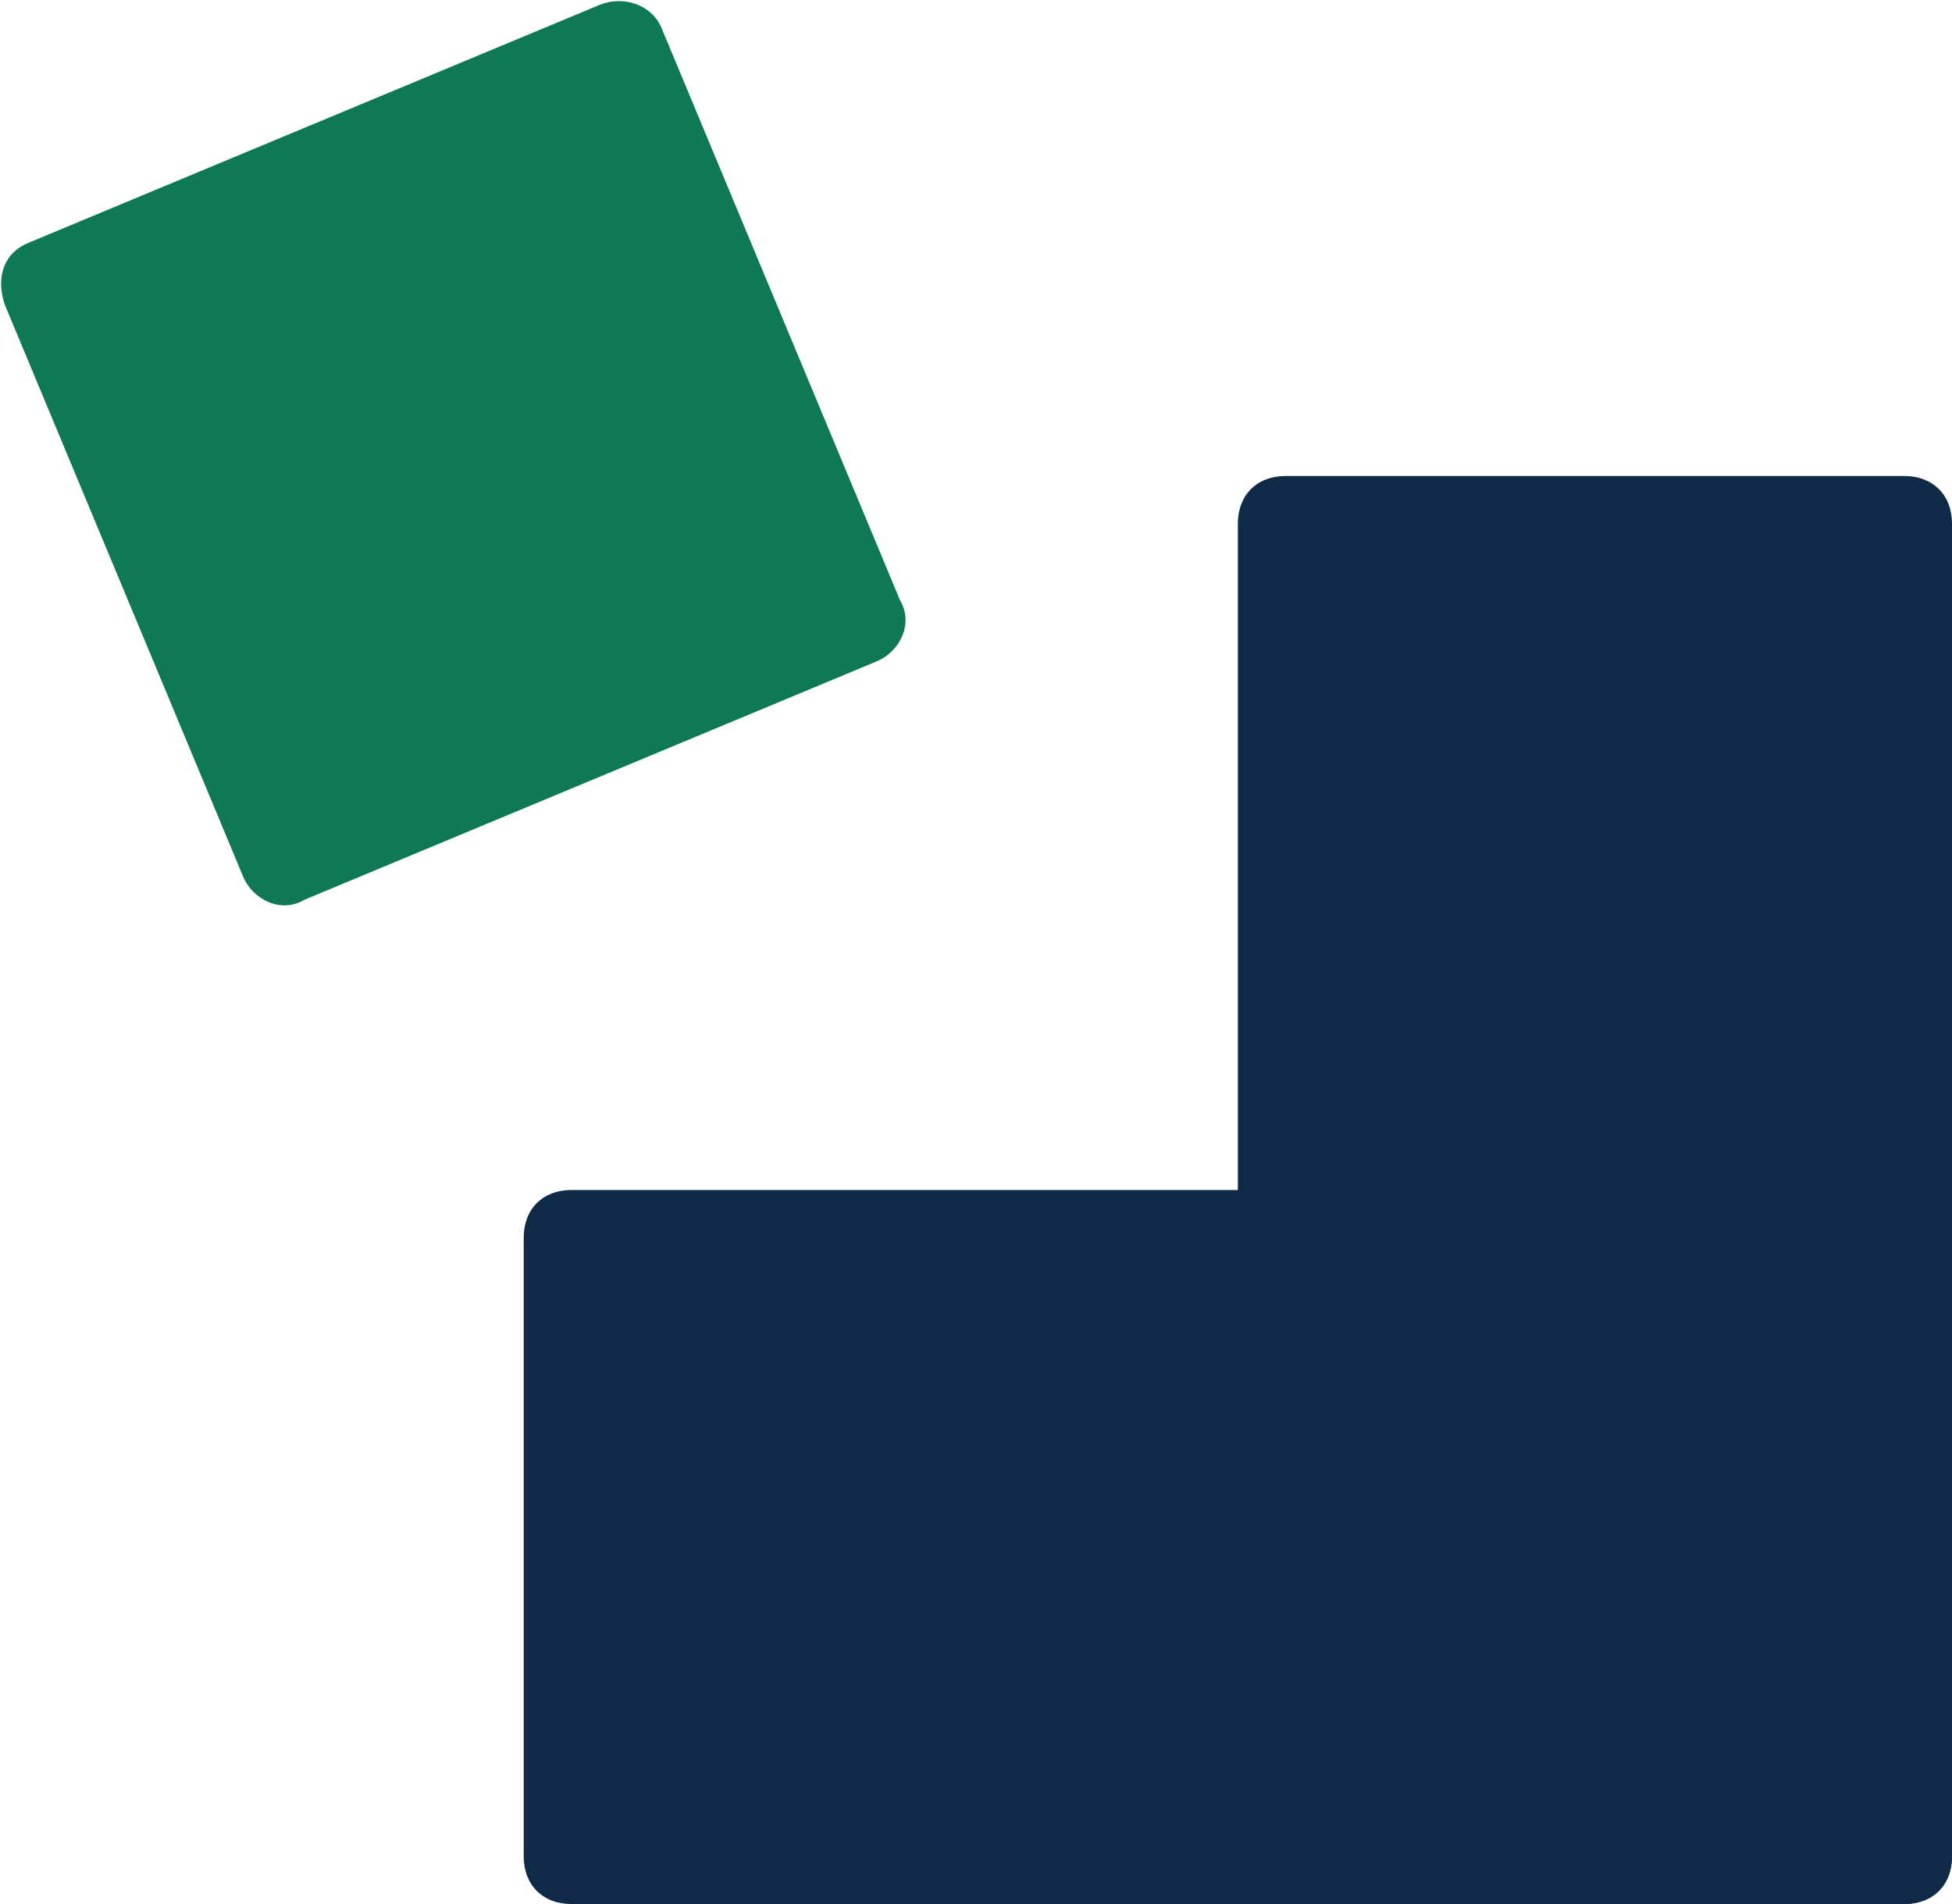
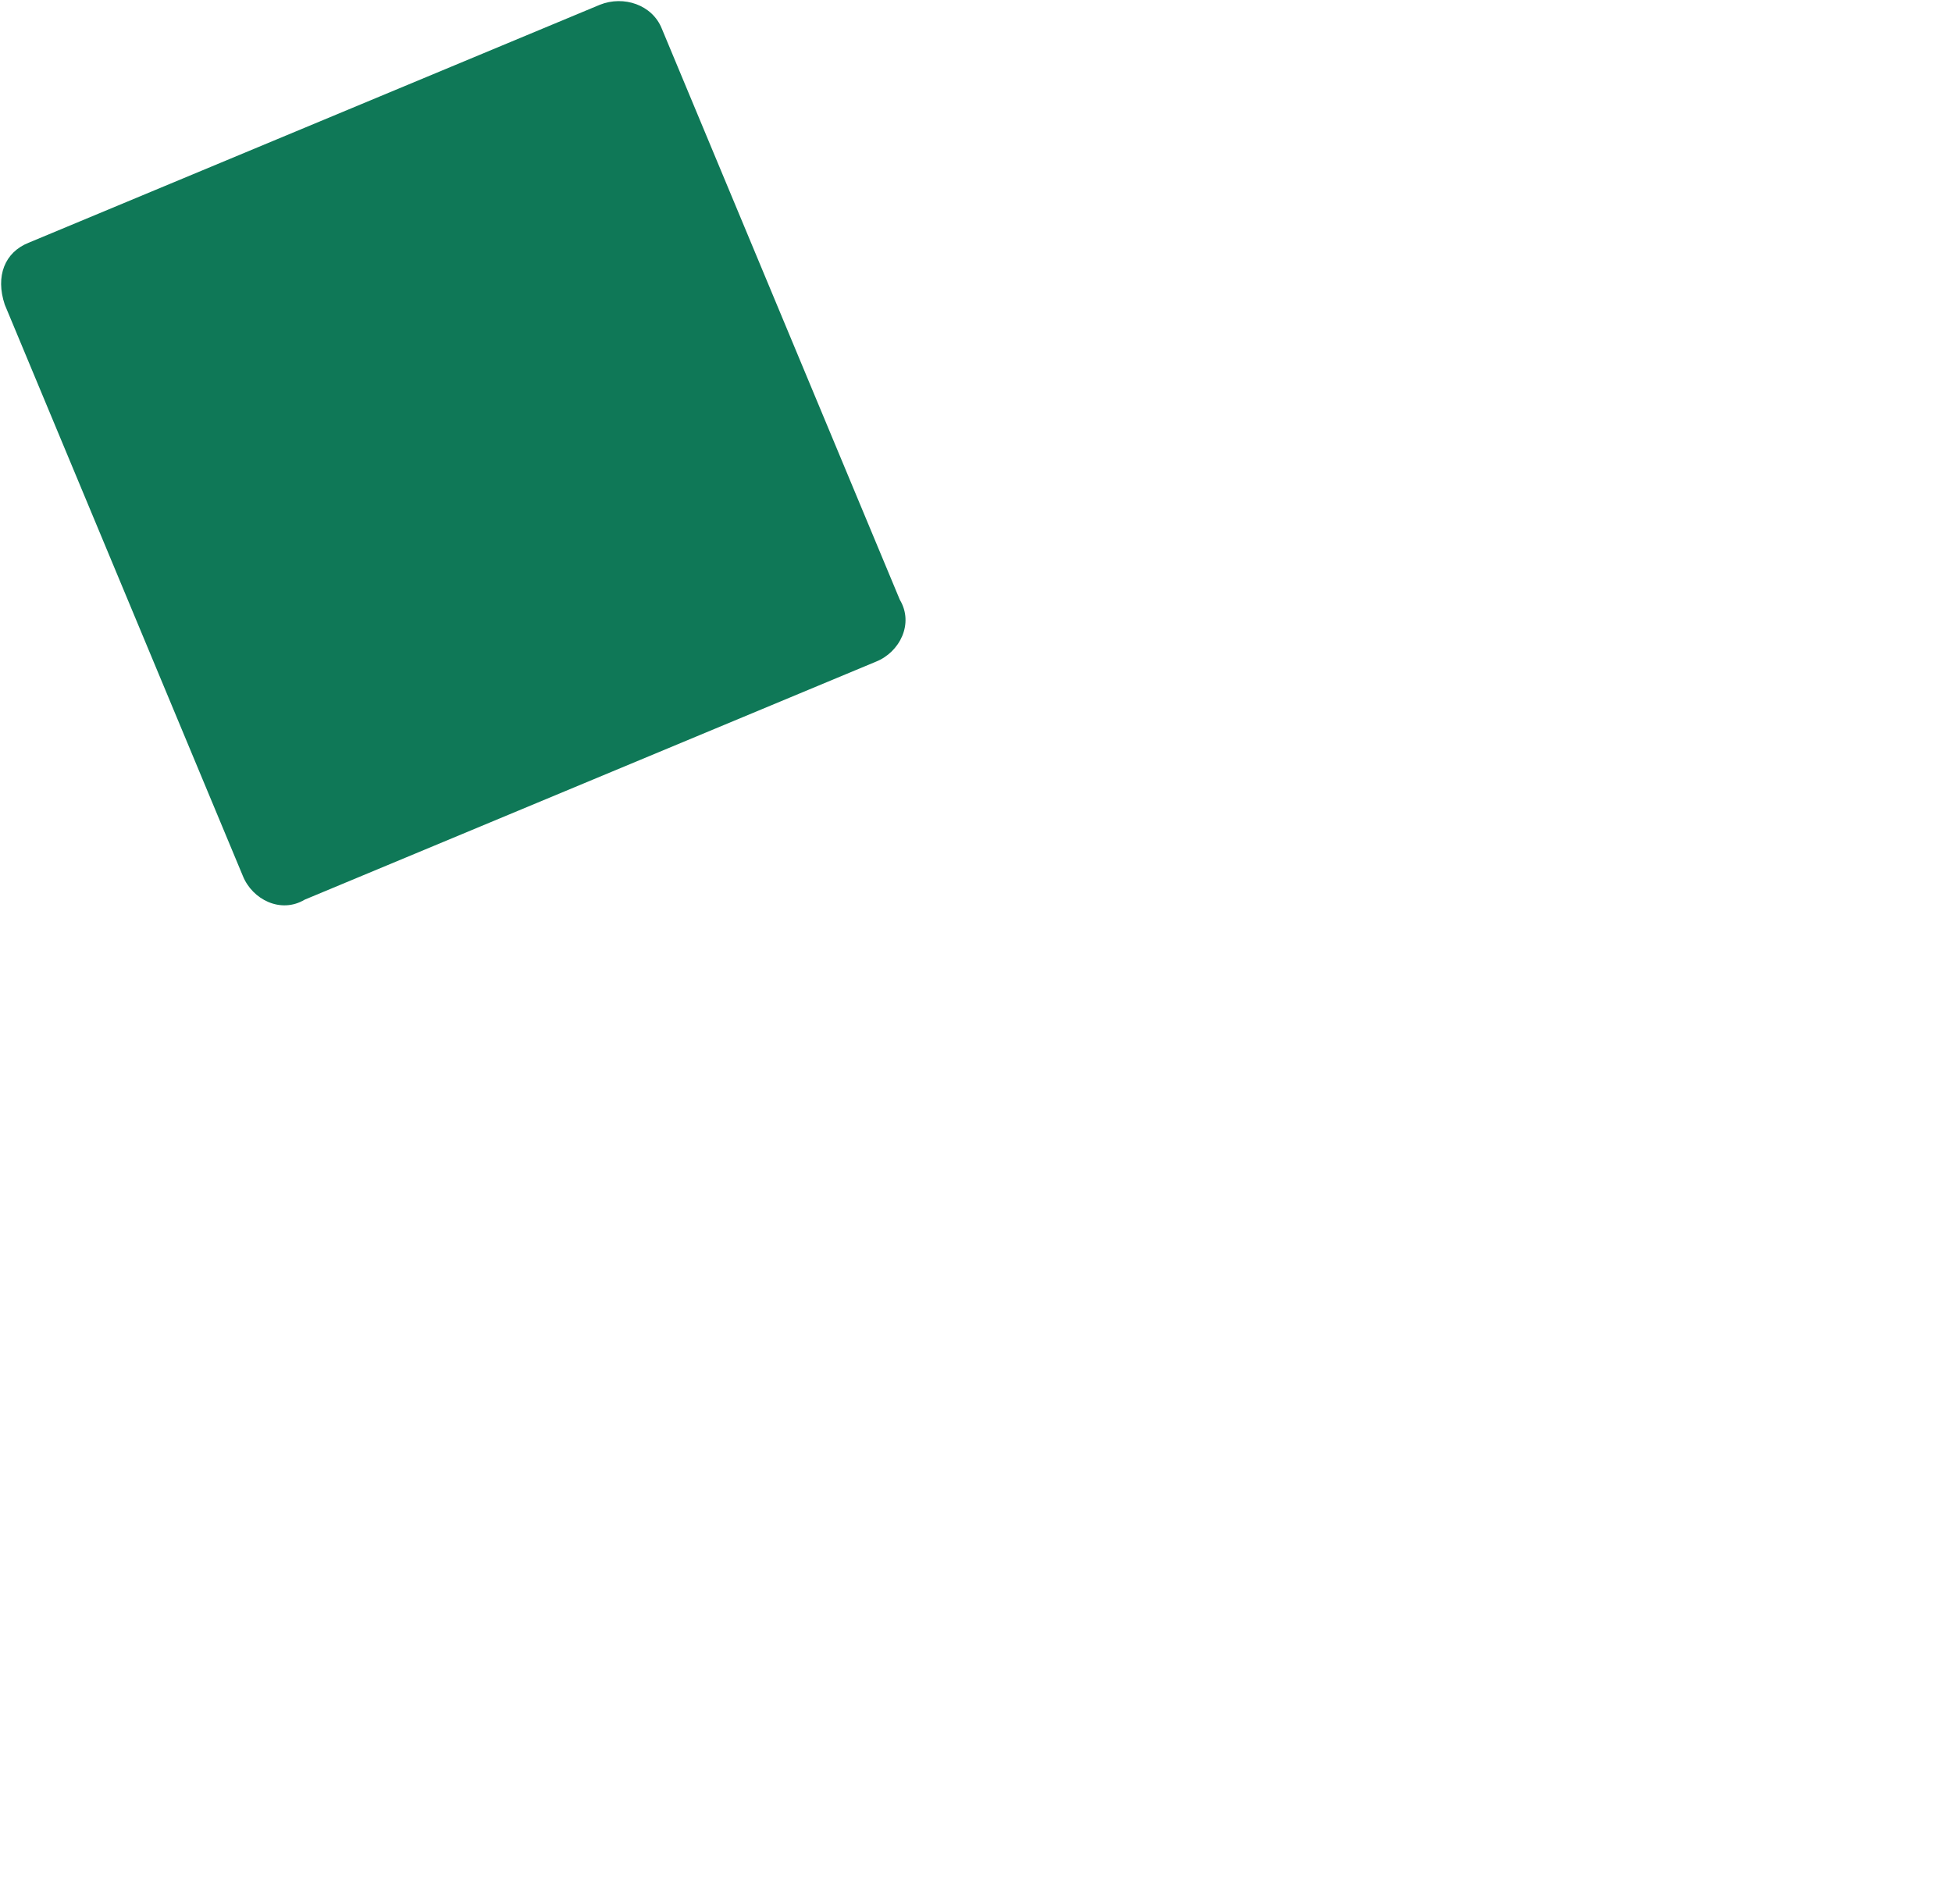
<svg xmlns="http://www.w3.org/2000/svg" version="1.1" id="Layer_1" x="0px" y="0px" viewBox="0 0 41 40" style="enable-background:new 0 0 41 40;" xml:space="preserve">
  <style type="text/css">
	.st0{fill-rule:evenodd;clip-rule:evenodd;fill:#0F2A46;}
	.st1{fill-rule:evenodd;clip-rule:evenodd;fill:#0F7857;}
</style>
-   <path class="st0" d="M27,10h13c0.6,0,1,0.4,1,1v28c0,0.6-0.4,1-1,1H27c-0.6,0-1-0.4-1-1V11C26,10.4,26.4,10,27,10z" />
-   <path class="st0" d="M12,25h28c0.6,0,1,0.4,1,1v13c0,0.6-0.4,1-1,1H12c-0.6,0-1-0.4-1-1V26C11,25.4,11.4,25,12,25z" />
  <path class="st1" d="M12.6,0.1l-12,5C0.1,5.3-0.1,5.8,0.1,6.4l5,12c0.2,0.5,0.8,0.8,1.3,0.5l12-5c0.5-0.2,0.8-0.8,0.5-1.3l-5-12  C13.7,0.1,13.1-0.1,12.6,0.1z" />
</svg>